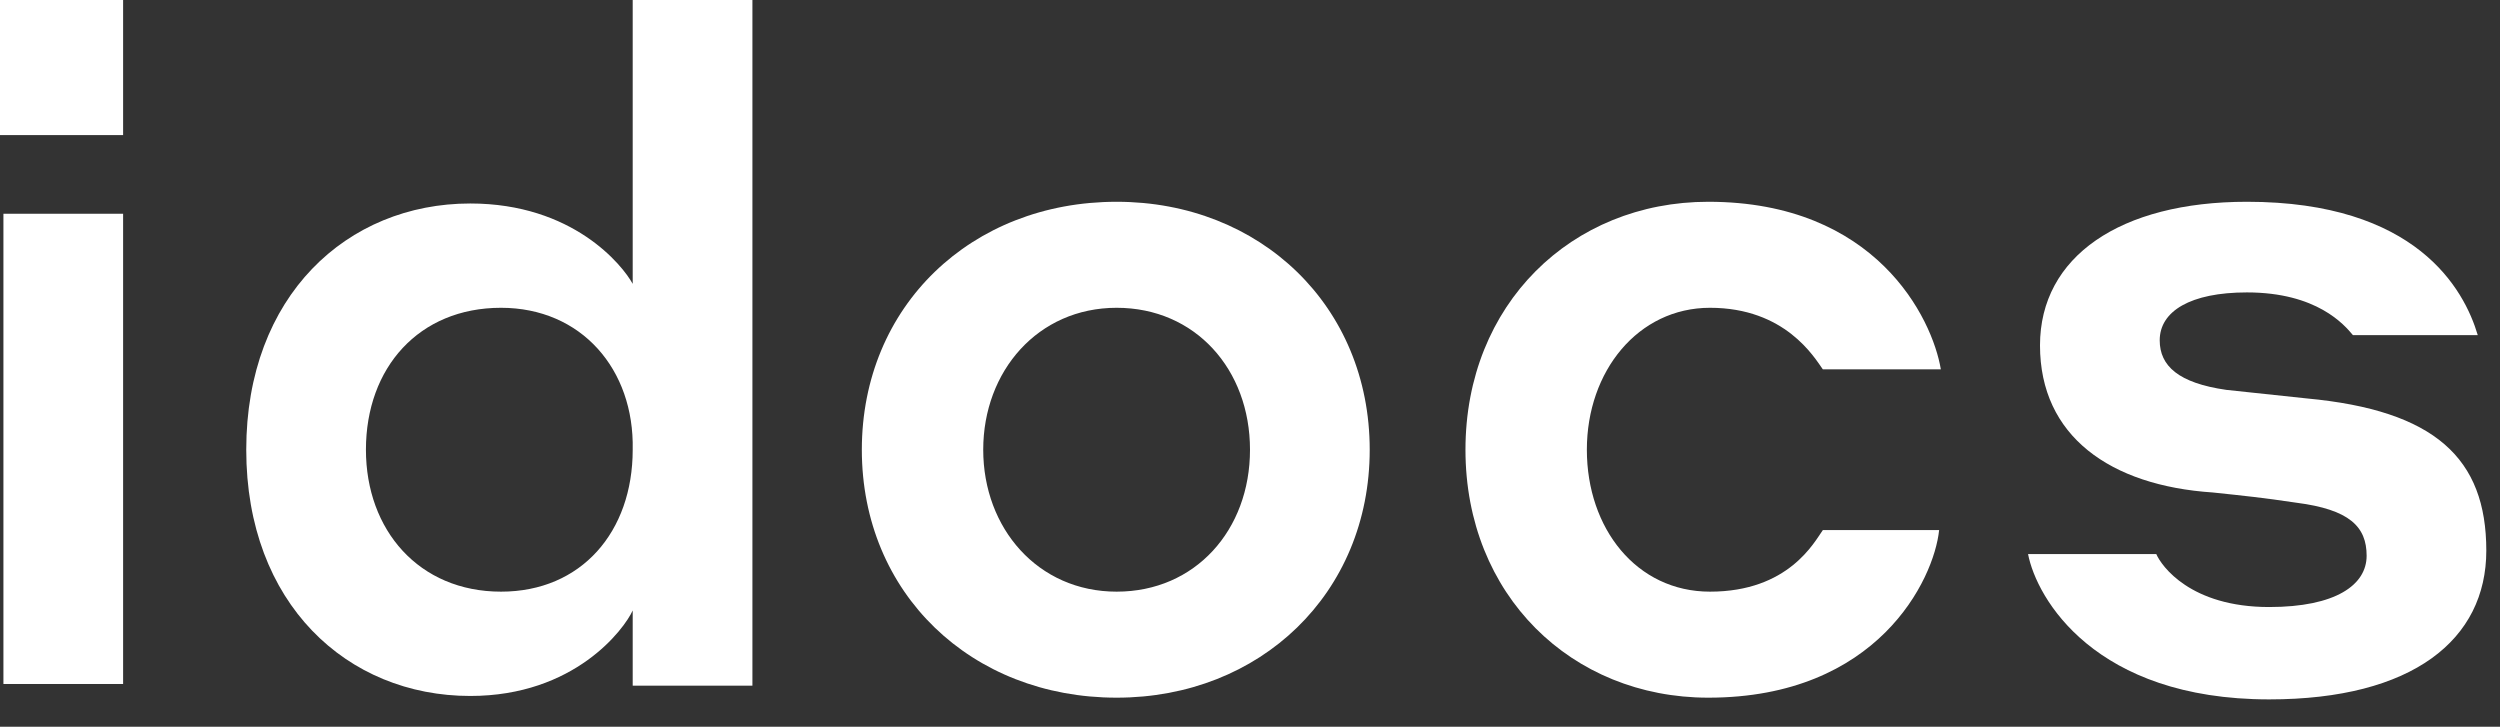
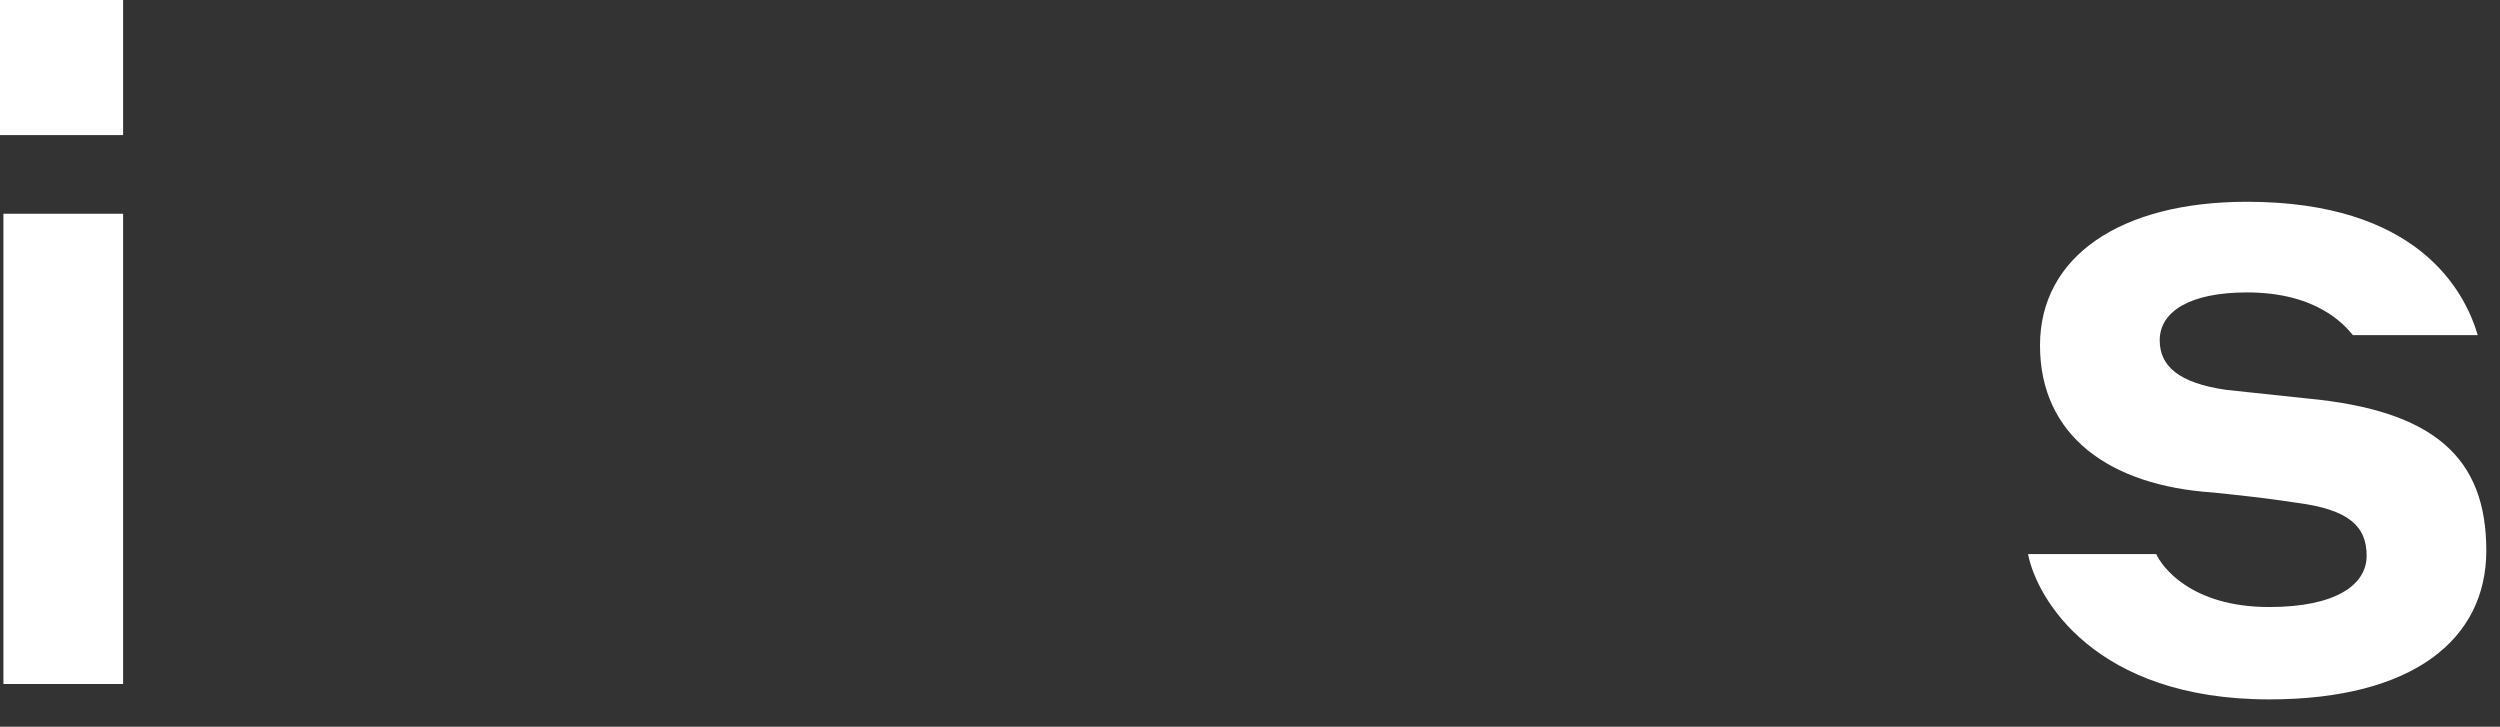
<svg xmlns="http://www.w3.org/2000/svg" width="86" height="25" viewBox="0 0 86 25" fill="none">
  <rect x="0" y="0" width="86" height="25" fill="#333333" stroke="none" />
  <path d="M0 0H4.235V4.647H0V0ZM0.118 7.353H4.235V23.529H0.118V7.353Z" fill="white" />
-   <path d="M21.765 21C21.471 21.647 19.765 23.941 16.177 23.941C11.941 23.941 8.471 20.765 8.471 15.471C8.471 10.177 11.941 7 16.177 7C19.706 7 21.412 9.118 21.765 9.765V0H25.883V23.588H21.765V21ZM17.235 10.588C14.412 10.588 12.588 12.647 12.588 15.471C12.588 18.235 14.412 20.353 17.235 20.353C20 20.353 21.765 18.294 21.765 15.471C21.824 12.706 20 10.588 17.235 10.588Z" fill="white" />
-   <path d="M47.118 15.471C47.118 20.412 43.353 24 38.412 24C33.412 24 29.647 20.412 29.647 15.471C29.647 10.529 33.412 6.941 38.412 6.941C43.353 6.941 47.118 10.529 47.118 15.471ZM43 15.471C43 12.706 41.118 10.588 38.412 10.588C35.706 10.588 33.823 12.765 33.823 15.471C33.823 18.177 35.706 20.353 38.412 20.353C41.118 20.353 43 18.235 43 15.471Z" fill="white" />
-   <path d="M58.823 10.588C56.353 10.588 54.588 12.765 54.588 15.471C54.588 18.177 56.294 20.353 58.823 20.353C61.529 20.353 62.412 18.647 62.706 18.235H66.706C66.529 19.941 64.588 24 58.765 24C54.059 24 50.412 20.471 50.412 15.471C50.412 10.471 54.059 6.941 58.765 6.941C64.529 6.941 66.47 10.941 66.765 12.706H62.706C62.412 12.294 61.412 10.588 58.823 10.588Z" fill="white" />
  <path d="M76.118 16.941C72.588 16.706 70.176 15 70.176 11.882C70.176 8.824 72.941 6.941 77.294 6.941C83.118 6.941 84.765 9.941 85.235 11.529H80.941C80.647 11.177 79.706 10.059 77.294 10.059C75.353 10.059 74.294 10.706 74.294 11.706C74.294 12.588 74.941 13.177 76.588 13.412L79.353 13.706C83.765 14.118 85.529 15.765 85.529 18.941C85.529 22 83 24.059 78.059 24.059C72.059 24.059 70.059 20.588 69.765 19.059H74.176C74.353 19.471 75.353 20.882 78.059 20.882C80.353 20.882 81.412 20.118 81.412 19.118C81.412 18.118 80.823 17.529 79 17.294C77.823 17.118 77.235 17.059 76.118 16.941Z" fill="white" />
</svg>